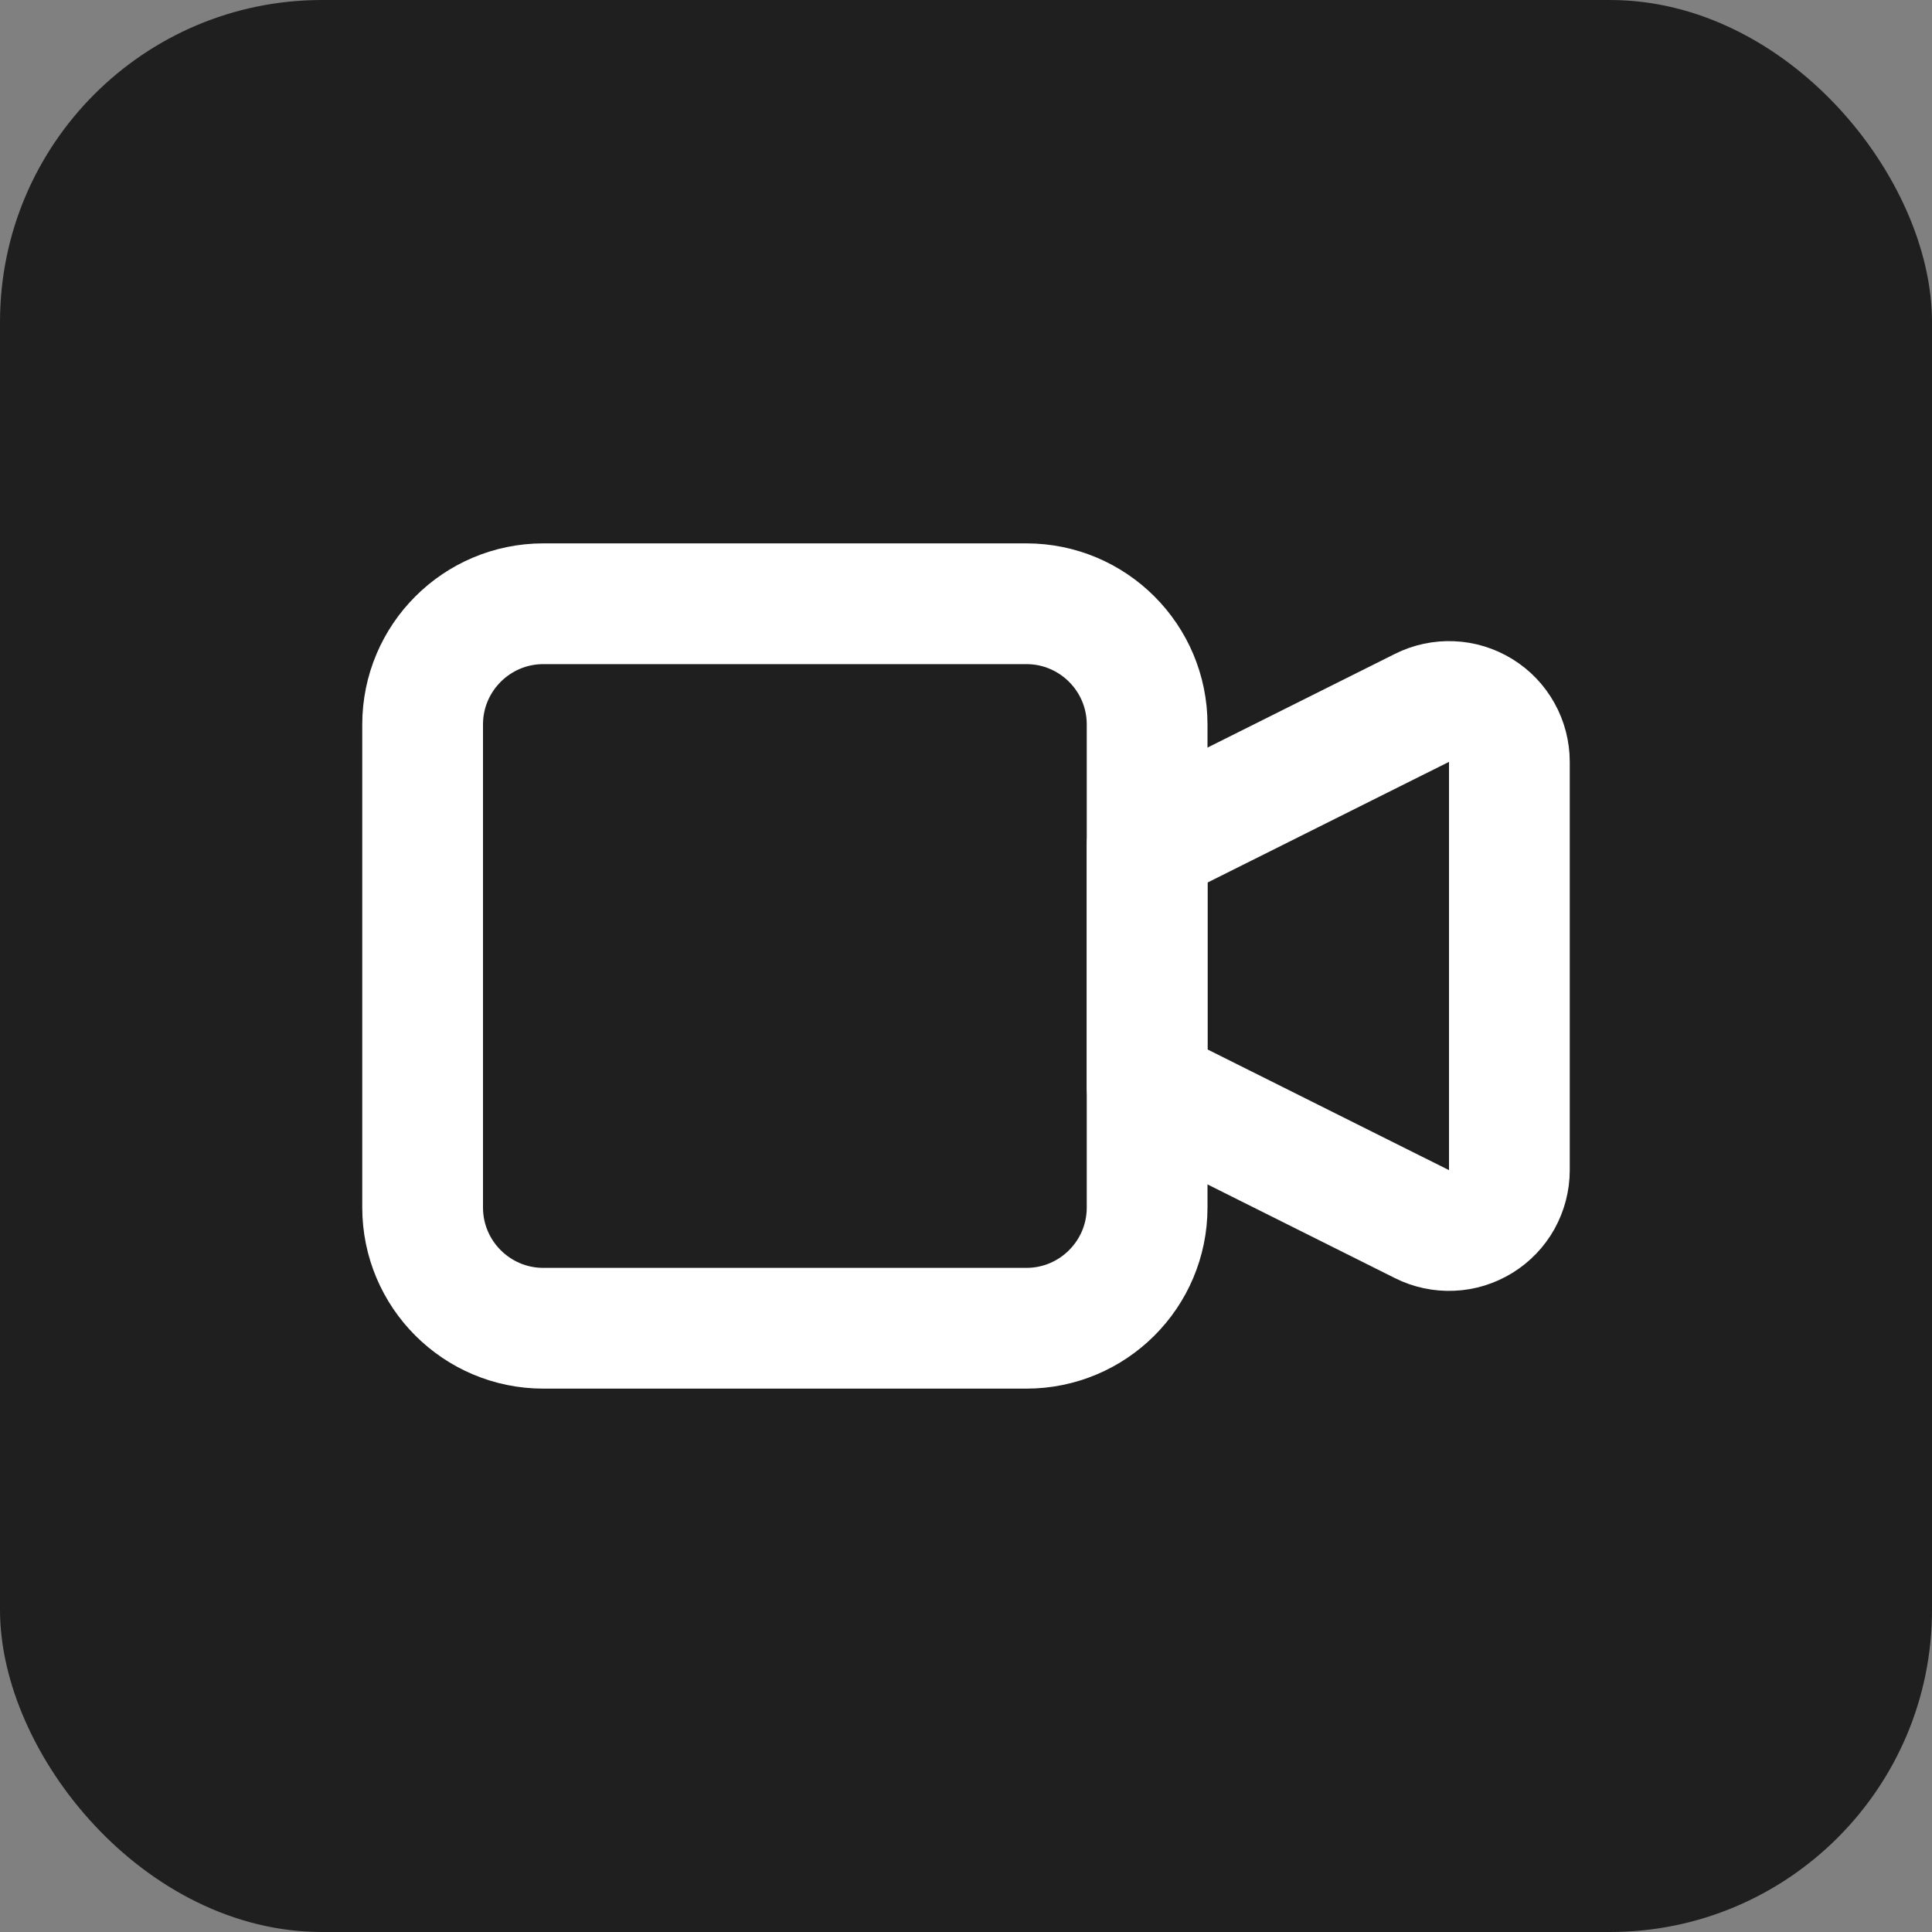
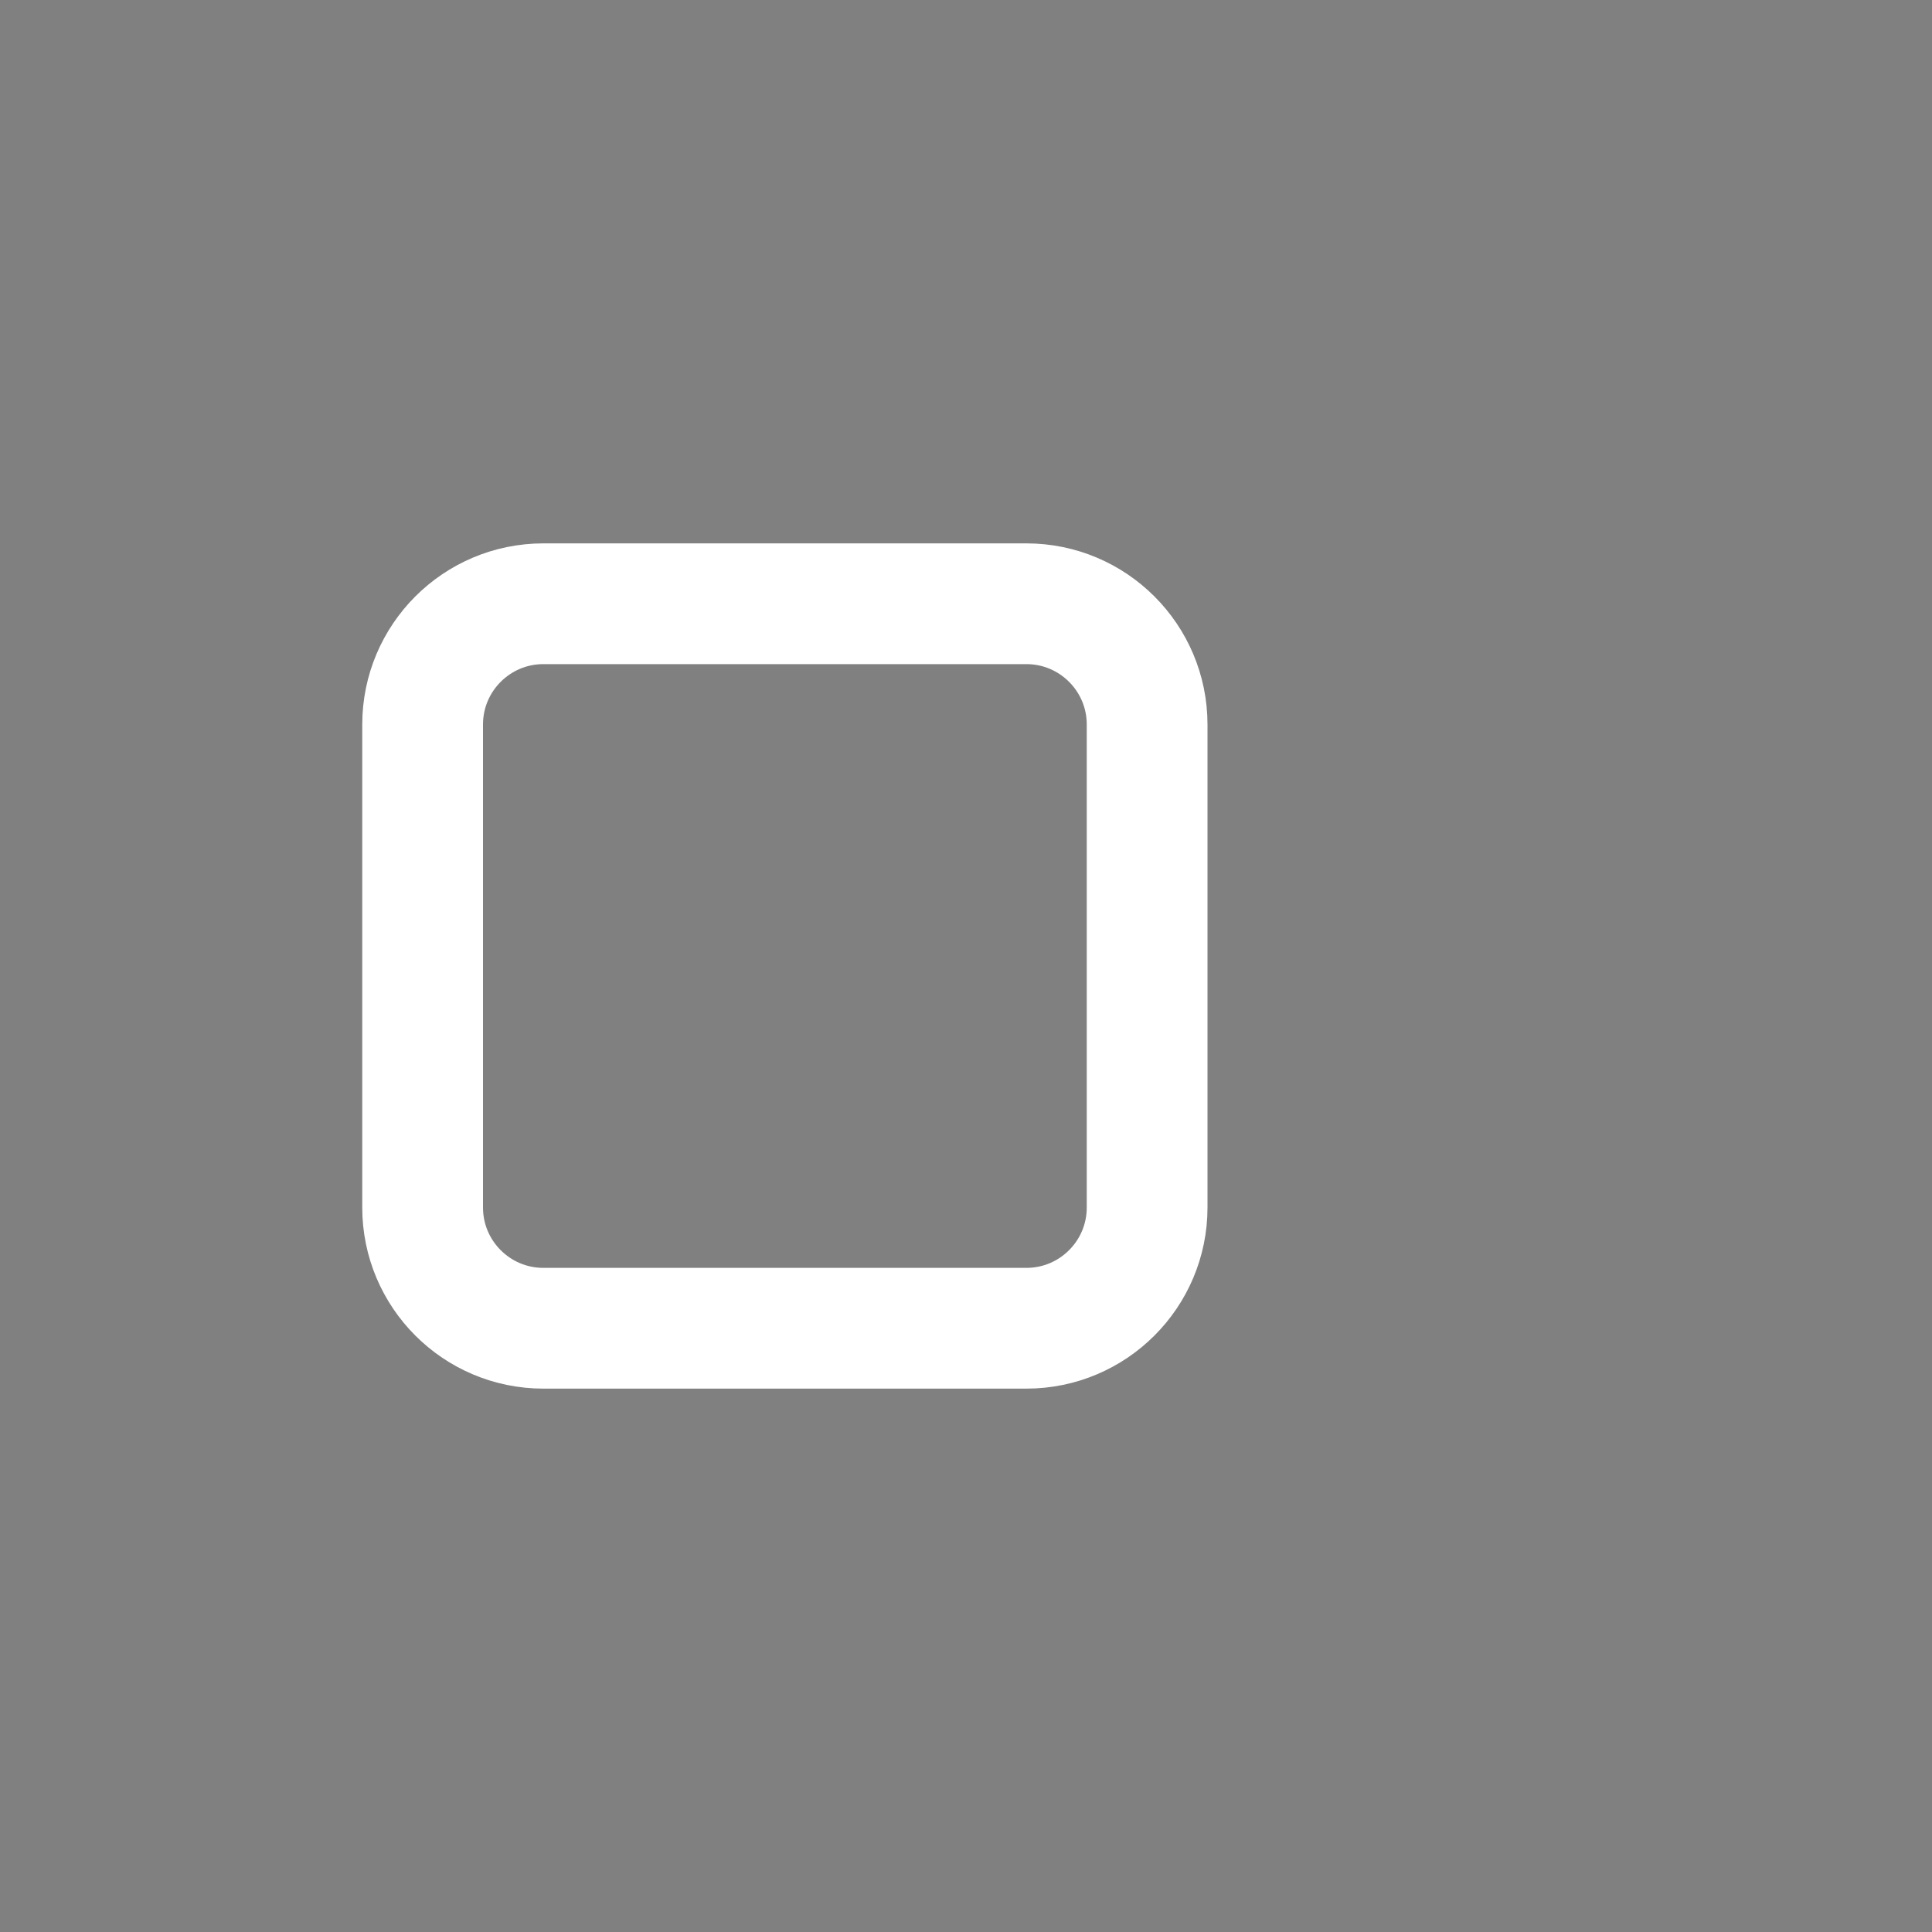
<svg xmlns="http://www.w3.org/2000/svg" width="24" height="24" viewBox="0 0 24 24" fill="none">
  <rect x="0" y="0" width="24" height="24" fill="#808080" stroke="none" />
-   <rect width="24" height="24" rx="4" fill="#1F1F1F" />
-   <path d="M14.25 10.5L17.665 8.793C17.779 8.736 17.906 8.709 18.034 8.715C18.161 8.72 18.285 8.759 18.394 8.826C18.503 8.893 18.593 8.987 18.655 9.099C18.717 9.21 18.75 9.336 18.75 9.464V14.537C18.75 14.664 18.717 14.79 18.655 14.902C18.593 15.013 18.503 15.107 18.394 15.174C18.285 15.241 18.161 15.28 18.034 15.285C17.906 15.291 17.779 15.264 17.665 15.207L14.25 13.5V10.5Z" stroke="white" stroke-width="1.5" stroke-linecap="round" stroke-linejoin="round" />
  <path d="M12.75 7.5H6.75C5.922 7.5 5.25 8.172 5.25 9V15C5.25 15.828 5.922 16.5 6.75 16.5H12.75C13.578 16.5 14.25 15.828 14.25 15V9C14.25 8.172 13.578 7.5 12.75 7.5Z" stroke="white" stroke-width="1.5" stroke-linecap="round" stroke-linejoin="round" />
</svg>